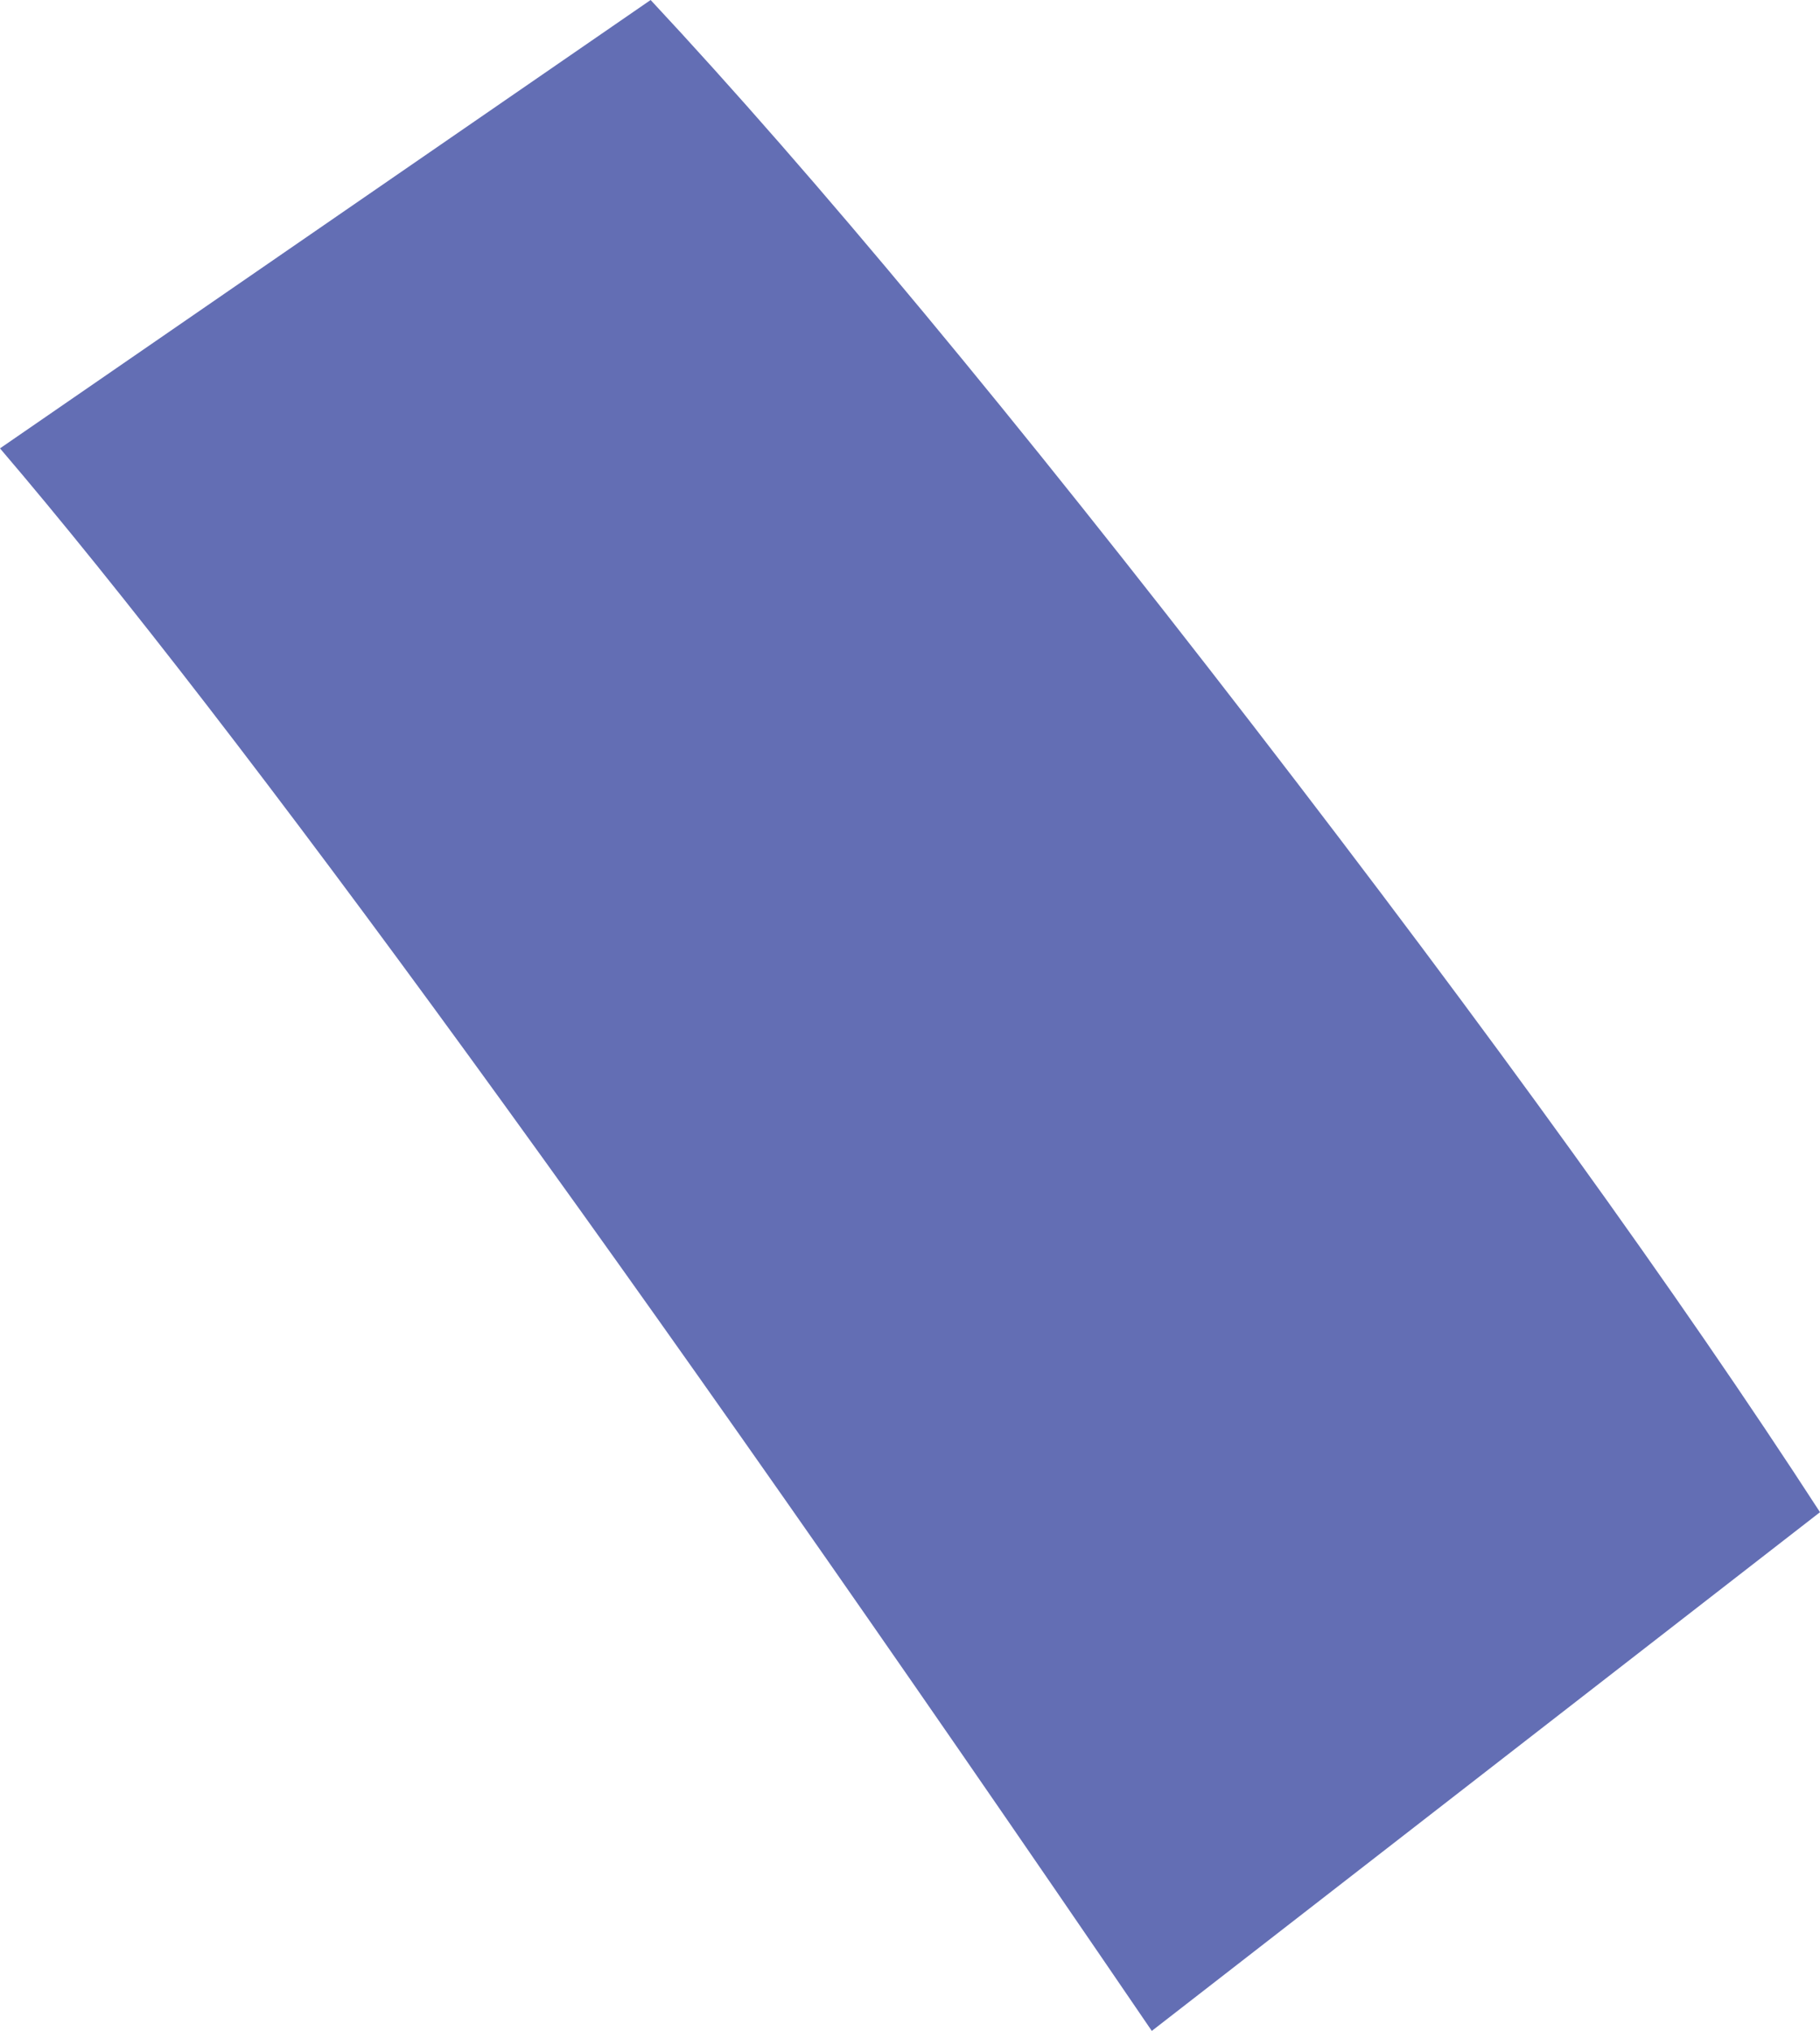
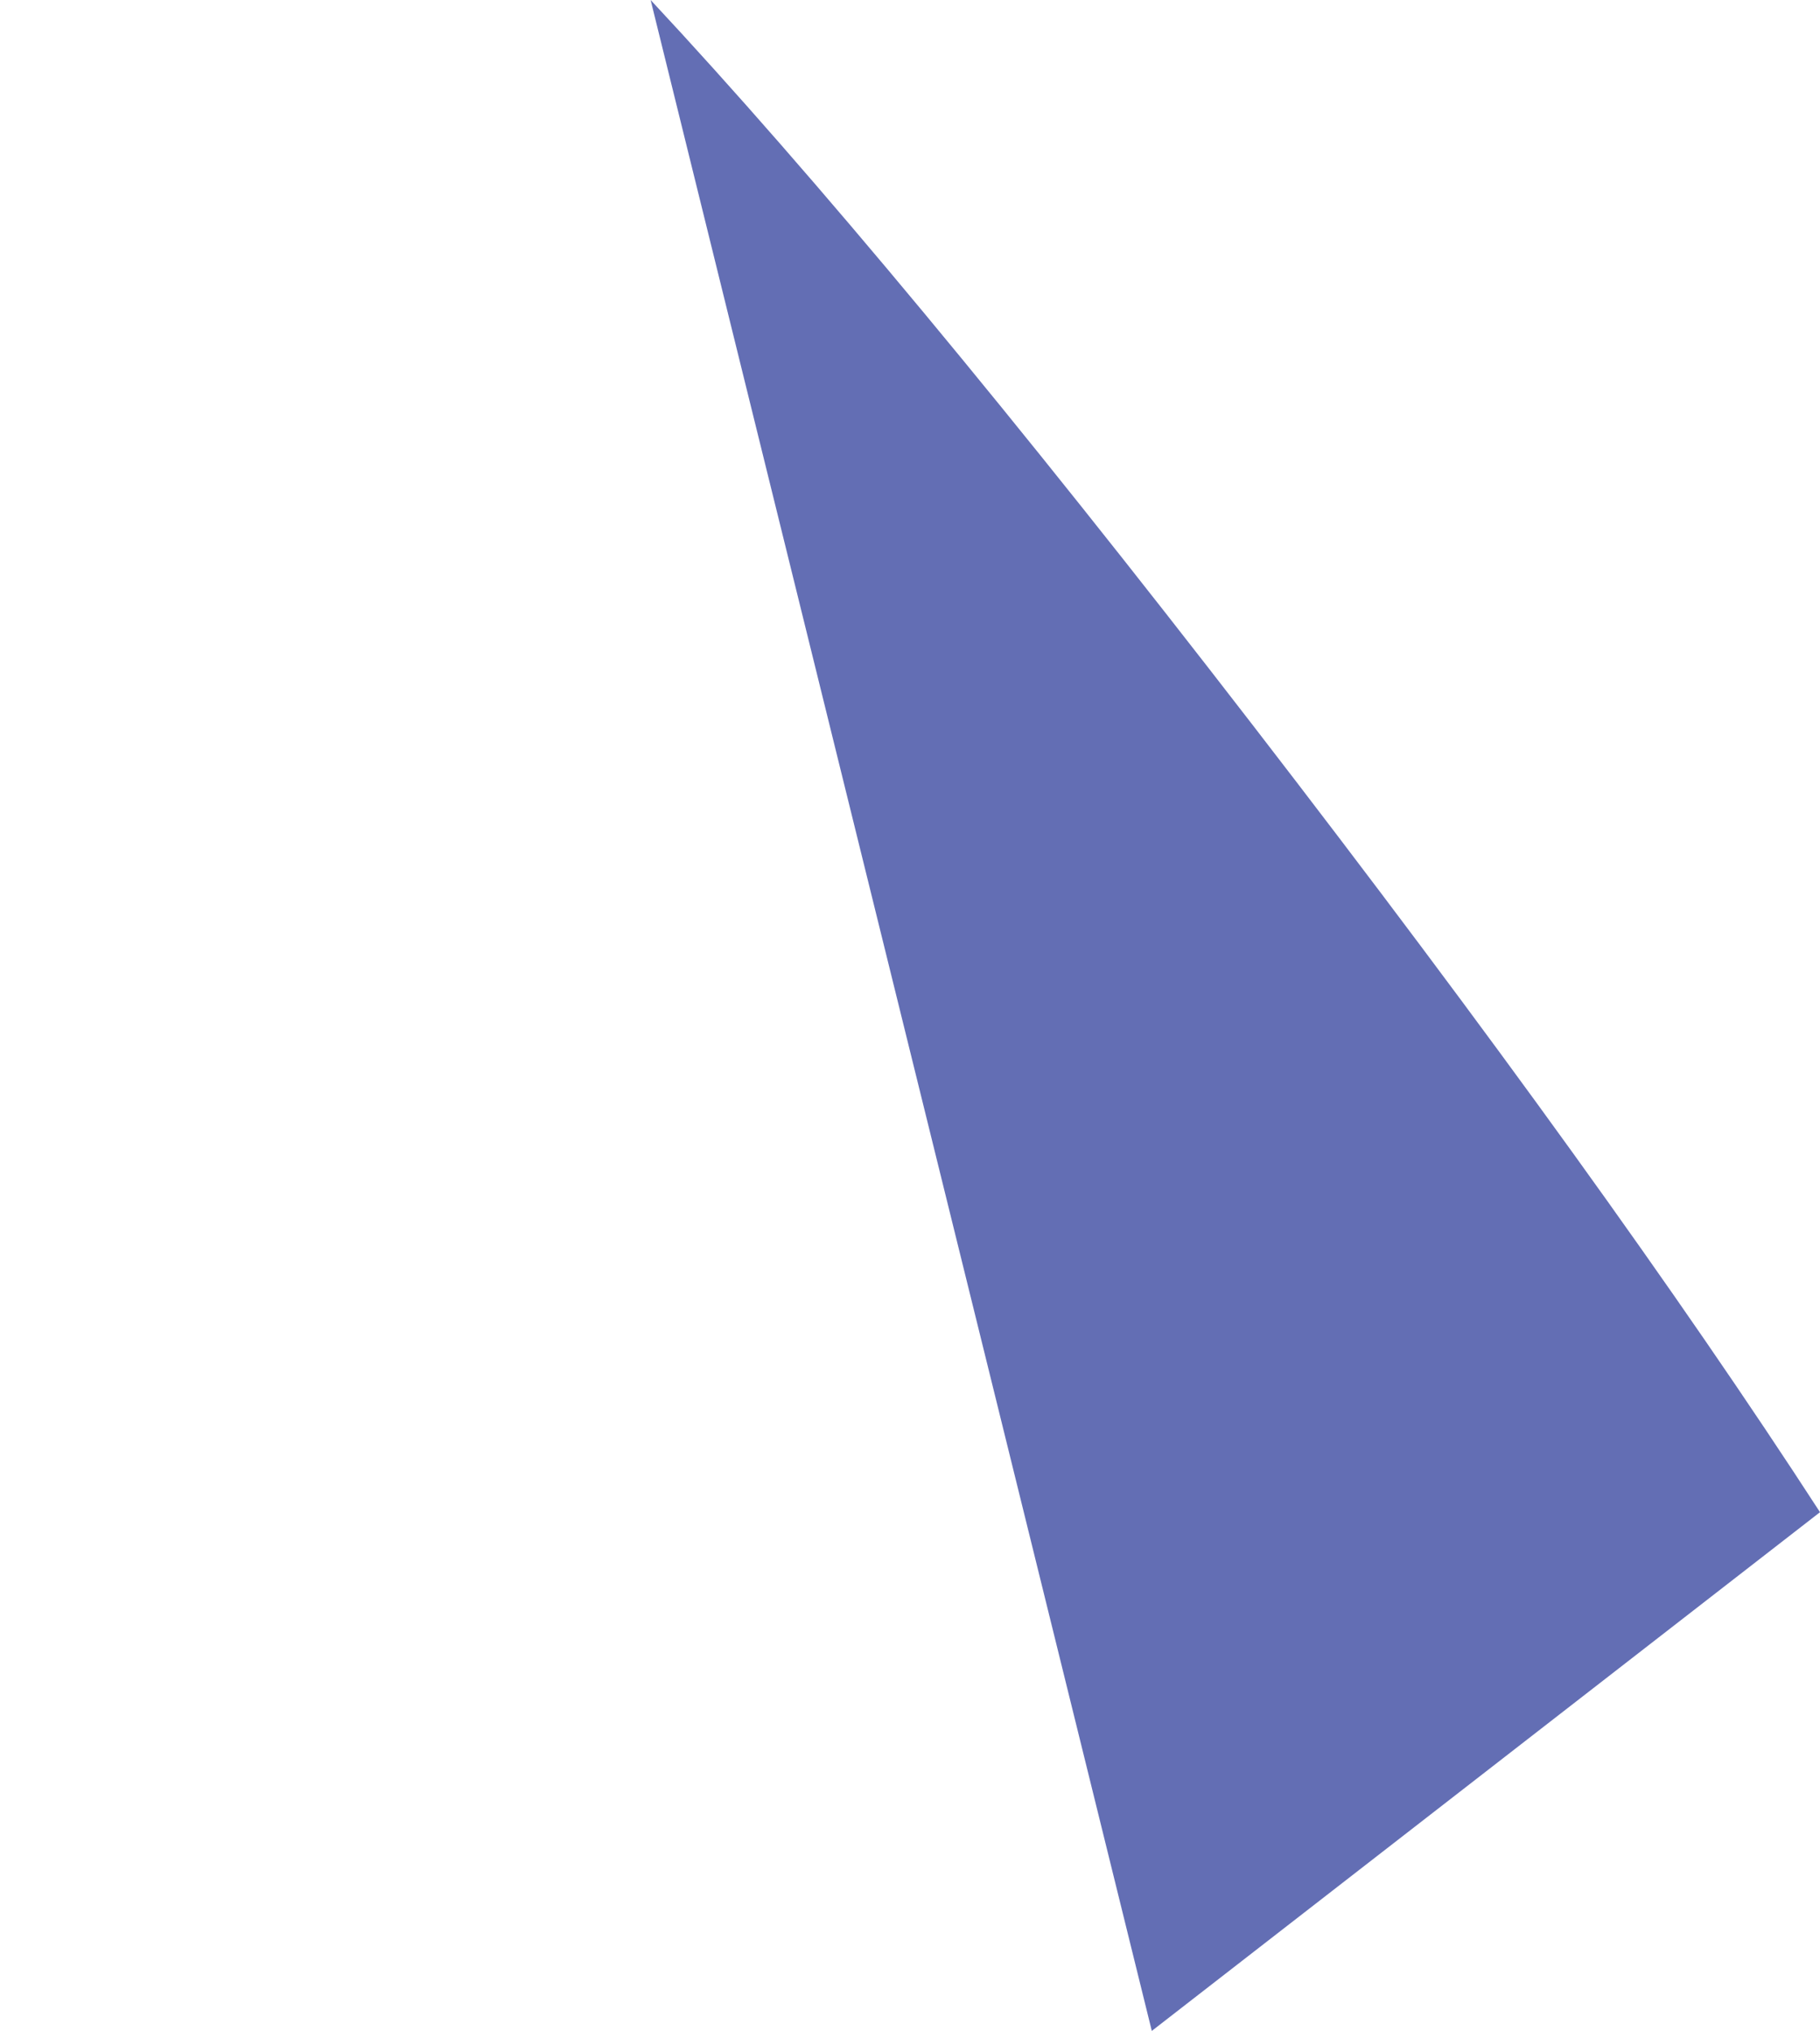
<svg xmlns="http://www.w3.org/2000/svg" width="56.869" height="63.463" viewBox="0 0 56.869 63.463">
-   <path d="M35.99,63.463Q11.264,27.2,0,14.011L20.33,0q7.689,8.242,18.819,22.665T56.869,47.254Z" fill="#636eb4" />
+   <path d="M35.99,63.463L20.33,0q7.689,8.242,18.819,22.665T56.869,47.254Z" fill="#636eb4" />
</svg>